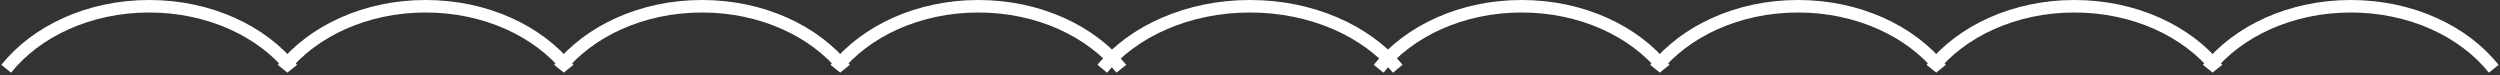
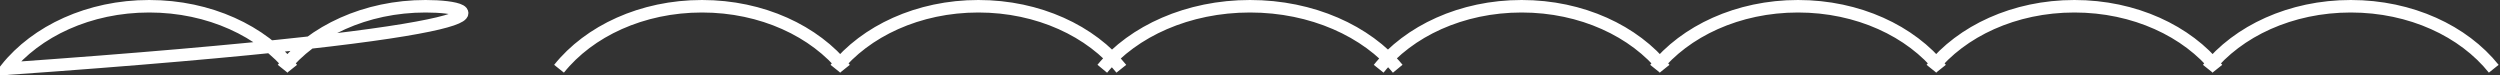
<svg xmlns="http://www.w3.org/2000/svg" width="400" height="12" viewBox="0 0 400 12" fill="none">
  <rect x="0" y="0" width="400" height="12" fill="#333333" stroke="none" />
-   <path d="M46.747 11C41.934 4.988 33.488 1 23.874 1C14.259 1 5.813 4.988 1 11M90.969 11C86.156 4.988 77.711 1 68.096 1C58.481 1 50.035 4.988 45.222 11M135.192 11C130.379 4.988 121.933 1 112.318 1C102.703 1 94.257 4.988 89.444 11M179.414 11C174.601 4.988 166.155 1 156.54 1C146.925 1 138.48 4.988 133.667 11M223.636 11C218.663 4.988 209.935 1 200 1C190.065 1 181.337 4.988 176.364 11M266.333 11C261.52 4.988 253.075 1 243.46 1C233.845 1 225.399 4.988 220.586 11M310.556 11C305.742 4.988 297.297 1 287.682 1C278.067 1 269.622 4.988 264.808 11M354.778 11C349.965 4.988 341.519 1 331.904 1C322.289 1 313.844 4.988 309.031 11M399 11C394.187 4.988 385.741 1 376.126 1C366.512 1 358.066 4.988 353.253 11" stroke="white" stroke-width="2" />
+   <path d="M46.747 11C41.934 4.988 33.488 1 23.874 1C14.259 1 5.813 4.988 1 11C86.156 4.988 77.711 1 68.096 1C58.481 1 50.035 4.988 45.222 11M135.192 11C130.379 4.988 121.933 1 112.318 1C102.703 1 94.257 4.988 89.444 11M179.414 11C174.601 4.988 166.155 1 156.54 1C146.925 1 138.48 4.988 133.667 11M223.636 11C218.663 4.988 209.935 1 200 1C190.065 1 181.337 4.988 176.364 11M266.333 11C261.52 4.988 253.075 1 243.46 1C233.845 1 225.399 4.988 220.586 11M310.556 11C305.742 4.988 297.297 1 287.682 1C278.067 1 269.622 4.988 264.808 11M354.778 11C349.965 4.988 341.519 1 331.904 1C322.289 1 313.844 4.988 309.031 11M399 11C394.187 4.988 385.741 1 376.126 1C366.512 1 358.066 4.988 353.253 11" stroke="white" stroke-width="2" />
</svg>